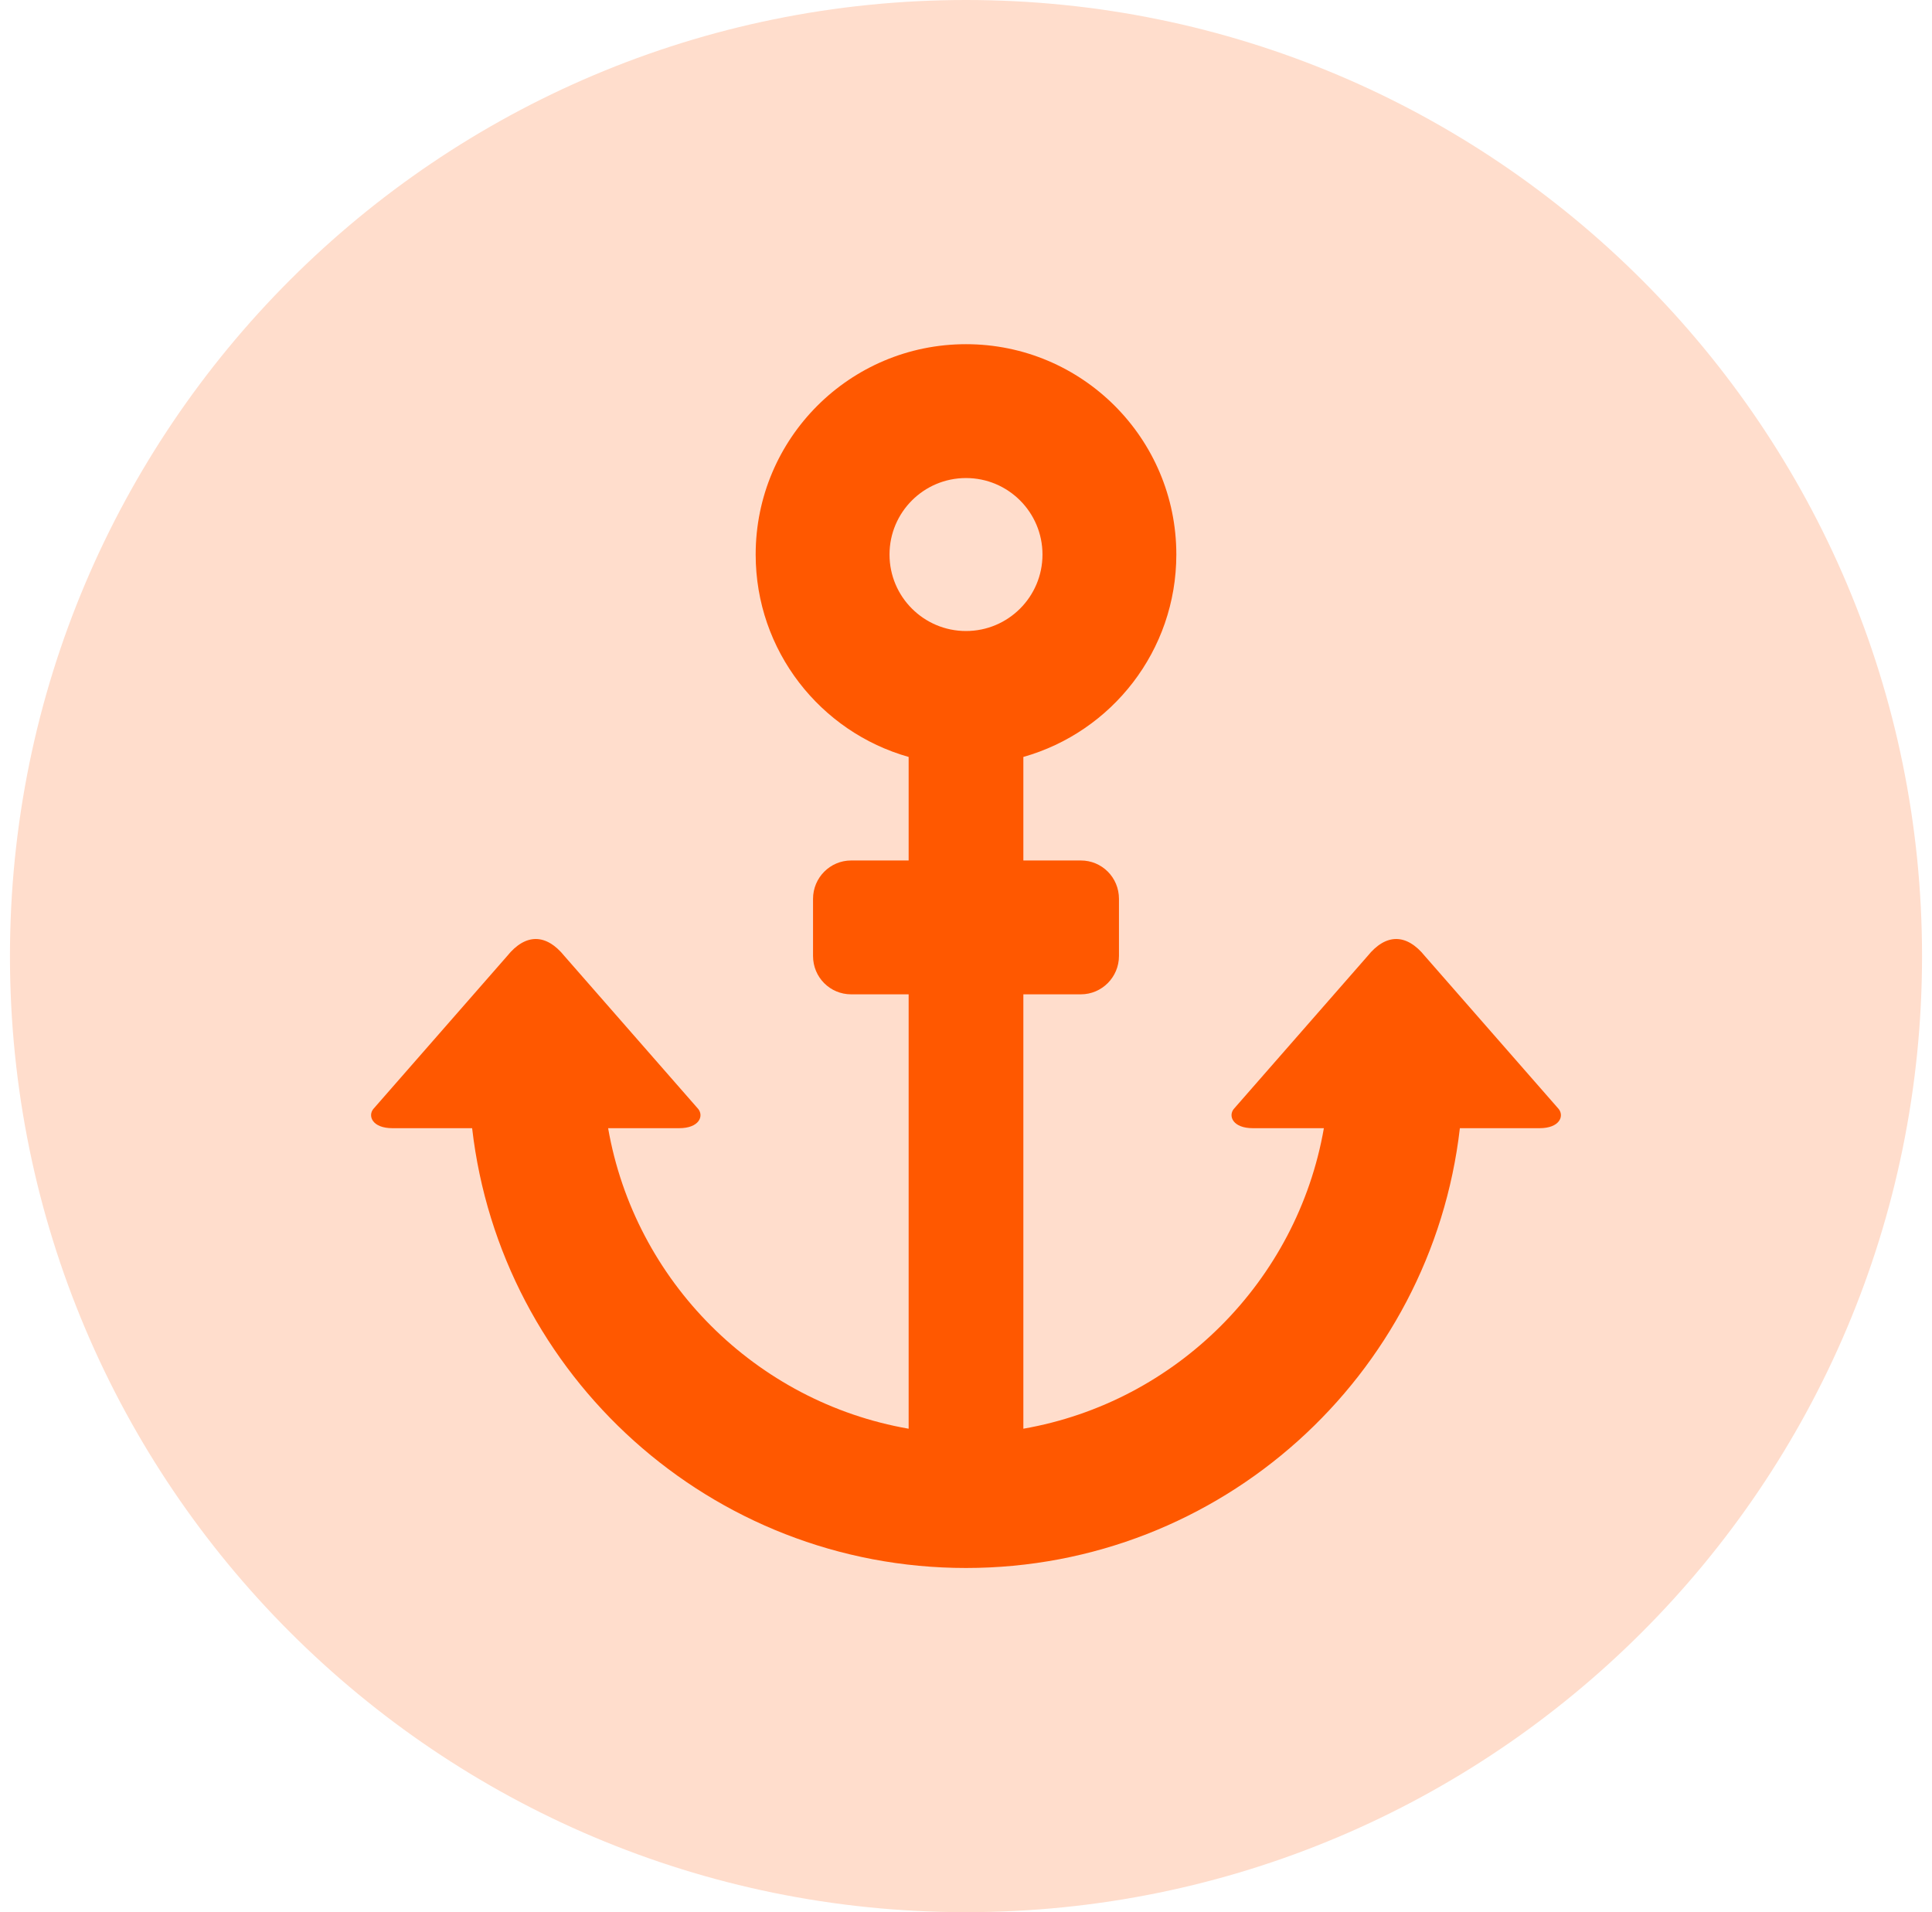
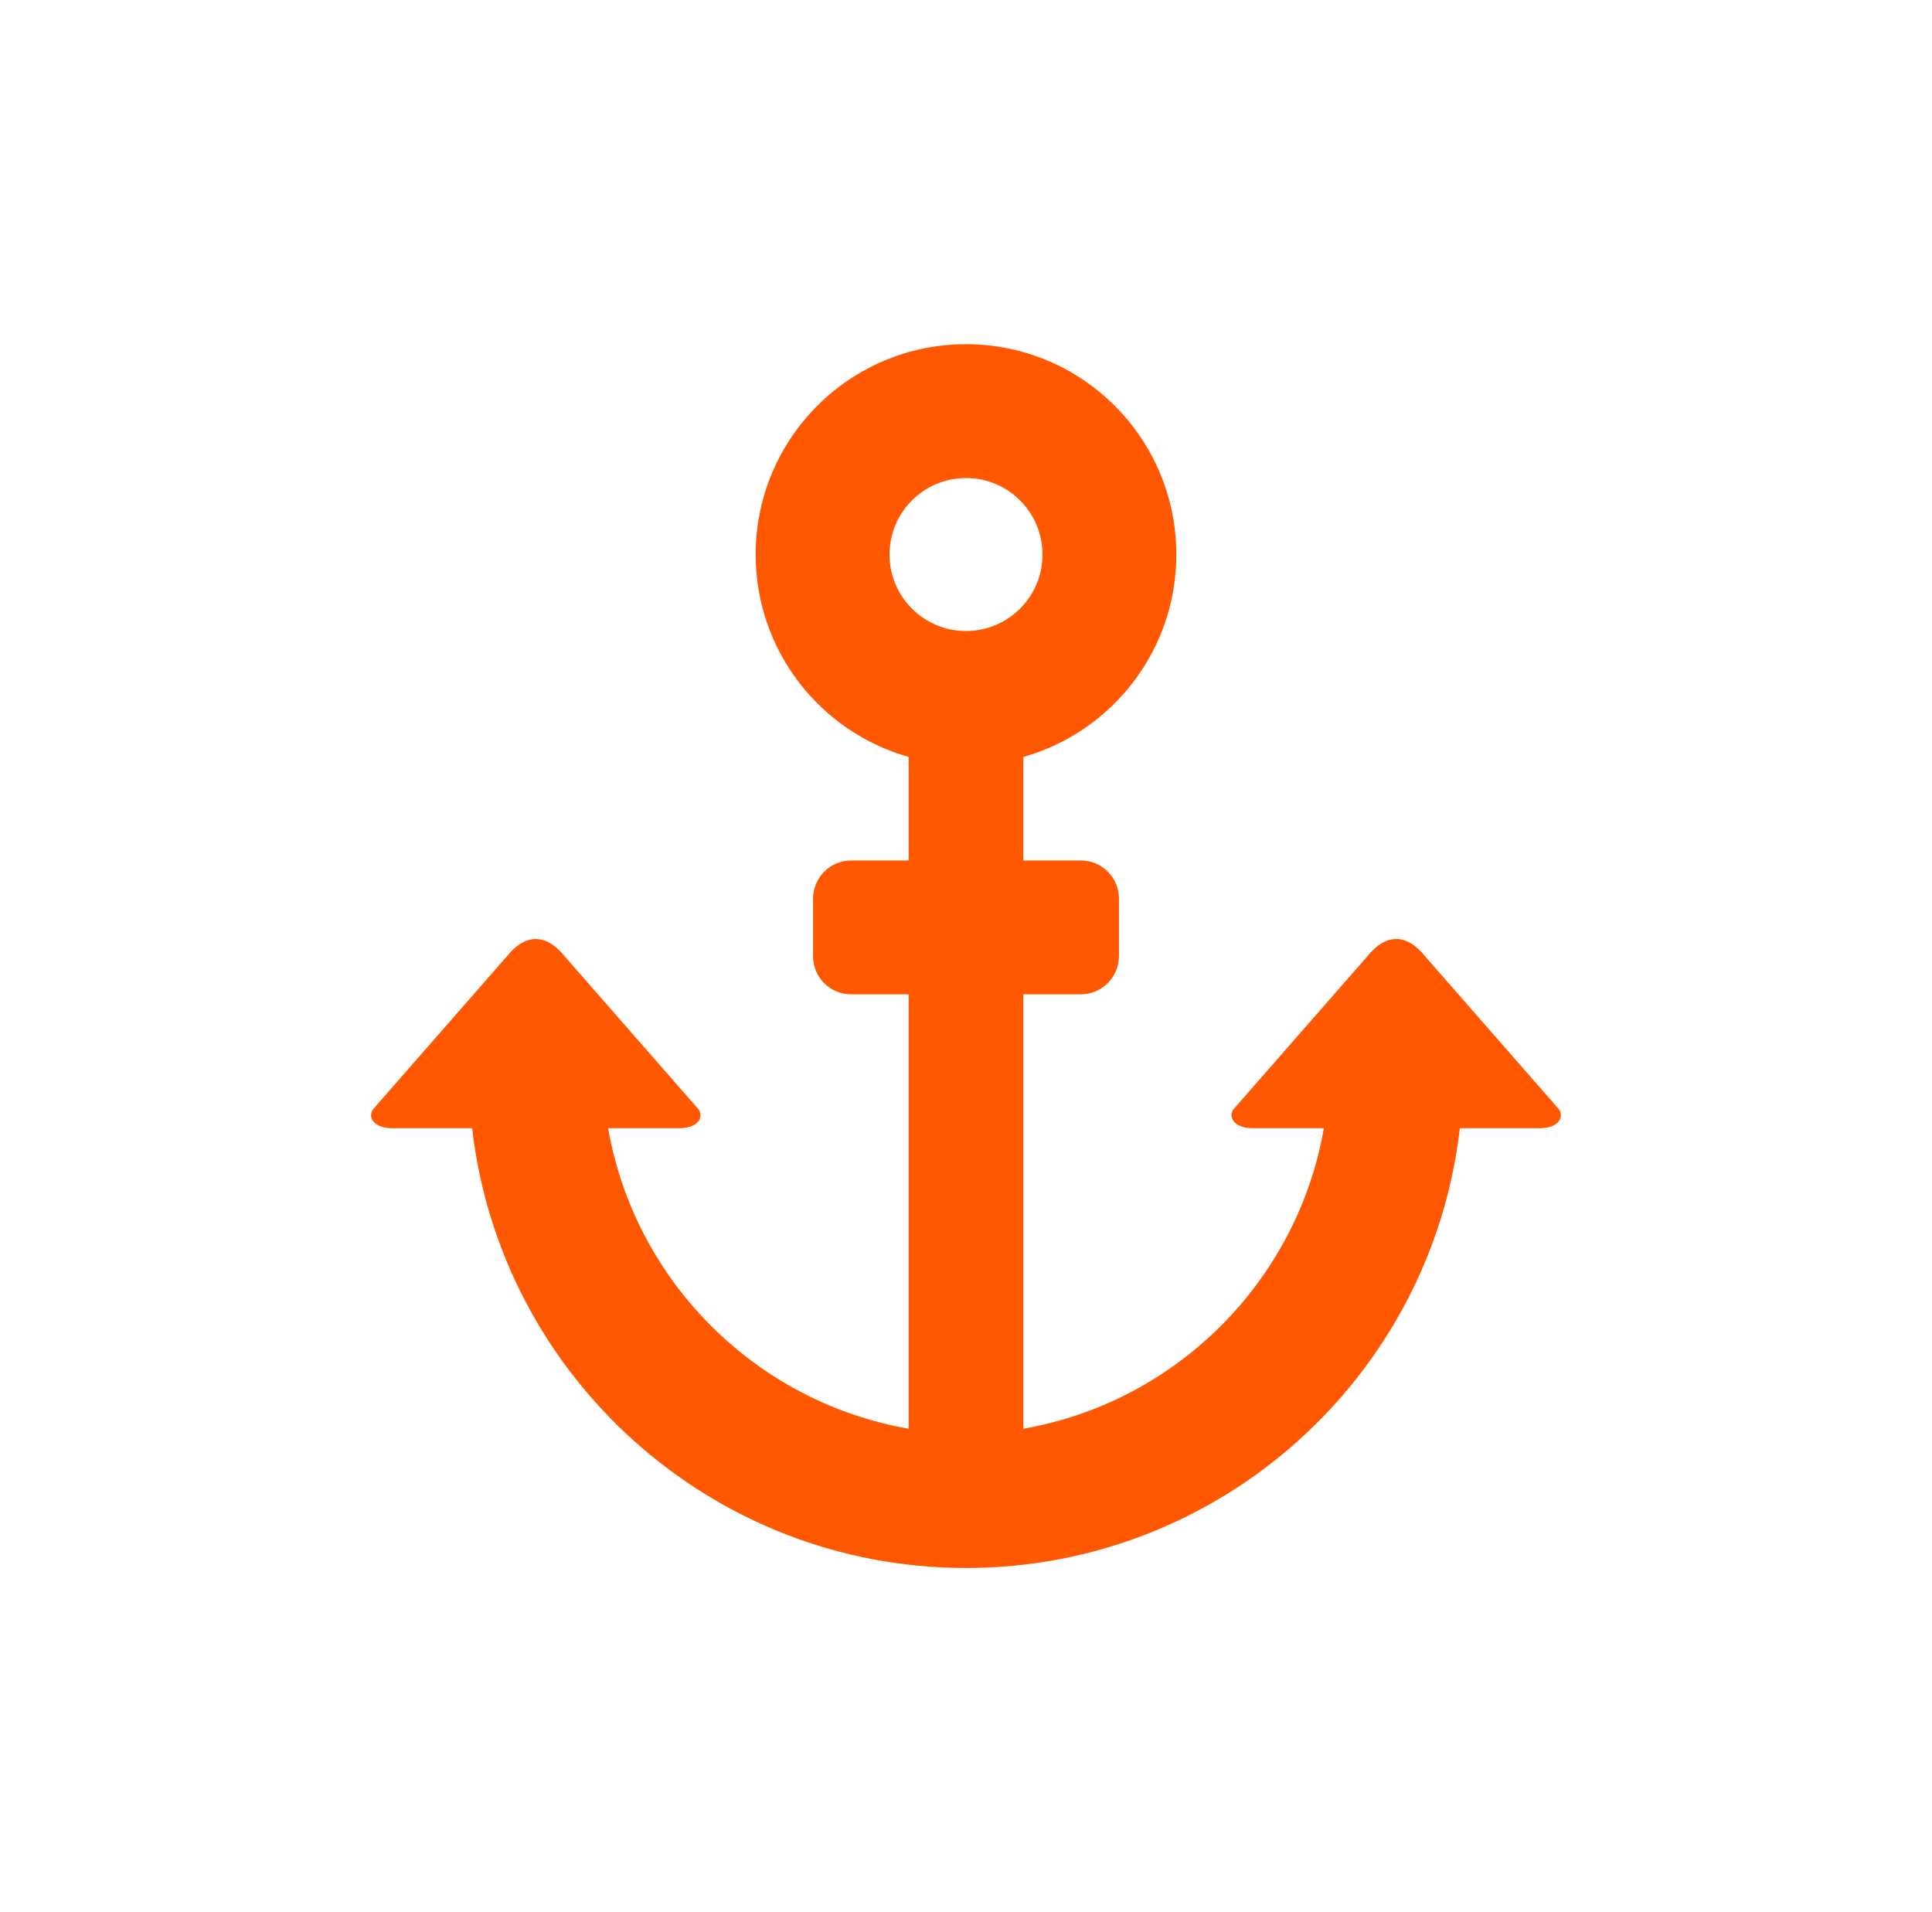
<svg xmlns="http://www.w3.org/2000/svg" width="97" height="96" viewBox="0 0 97 96" fill="none">
-   <path opacity="0.2" d="M48.5 96C75.01 96 96.5 74.51 96.5 48C96.5 21.49 75.01 0 48.5 0C21.99 0 0.5 21.49 0.5 48C0.5 74.51 21.99 96 48.5 96Z" fill="#FF5800" />
  <path d="M45.62 38.002C41.188 36.749 37.94 32.674 37.94 27.84C37.94 22.008 42.668 17.28 48.5 17.28C54.332 17.28 59.06 22.008 59.06 27.84C59.06 32.674 55.812 36.749 51.38 38.002V43.2H54.266C55.323 43.2 56.18 44.051 56.18 45.126V47.994C56.18 49.058 55.321 49.92 54.266 49.92H51.38V71.728C59.057 70.391 65.13 64.317 66.468 56.64H62.9C61.901 56.64 61.66 56.037 61.94 55.68L68.66 48C69.582 46.854 70.619 46.859 71.54 48L78.26 55.68C78.542 56.042 78.299 56.64 77.3 56.64H73.296C71.868 69.069 61.311 78.72 48.5 78.72C35.689 78.72 25.132 69.069 23.704 56.64H19.7C18.701 56.64 18.459 56.037 18.74 55.68L25.46 48C26.382 46.854 27.419 46.859 28.34 48L35.06 55.68C35.342 56.042 35.099 56.64 34.1 56.64H30.532C31.869 64.317 37.943 70.391 45.62 71.728V49.92H42.734C41.677 49.92 40.82 49.069 40.82 47.994V45.126C40.82 44.062 41.679 43.2 42.734 43.2H45.62V38.002ZM48.5 31.68C50.621 31.68 52.34 29.961 52.34 27.84C52.34 25.719 50.621 24 48.5 24C46.379 24 44.66 25.719 44.66 27.84C44.66 29.961 46.379 31.68 48.5 31.68Z" fill="#FF5800" />
</svg>